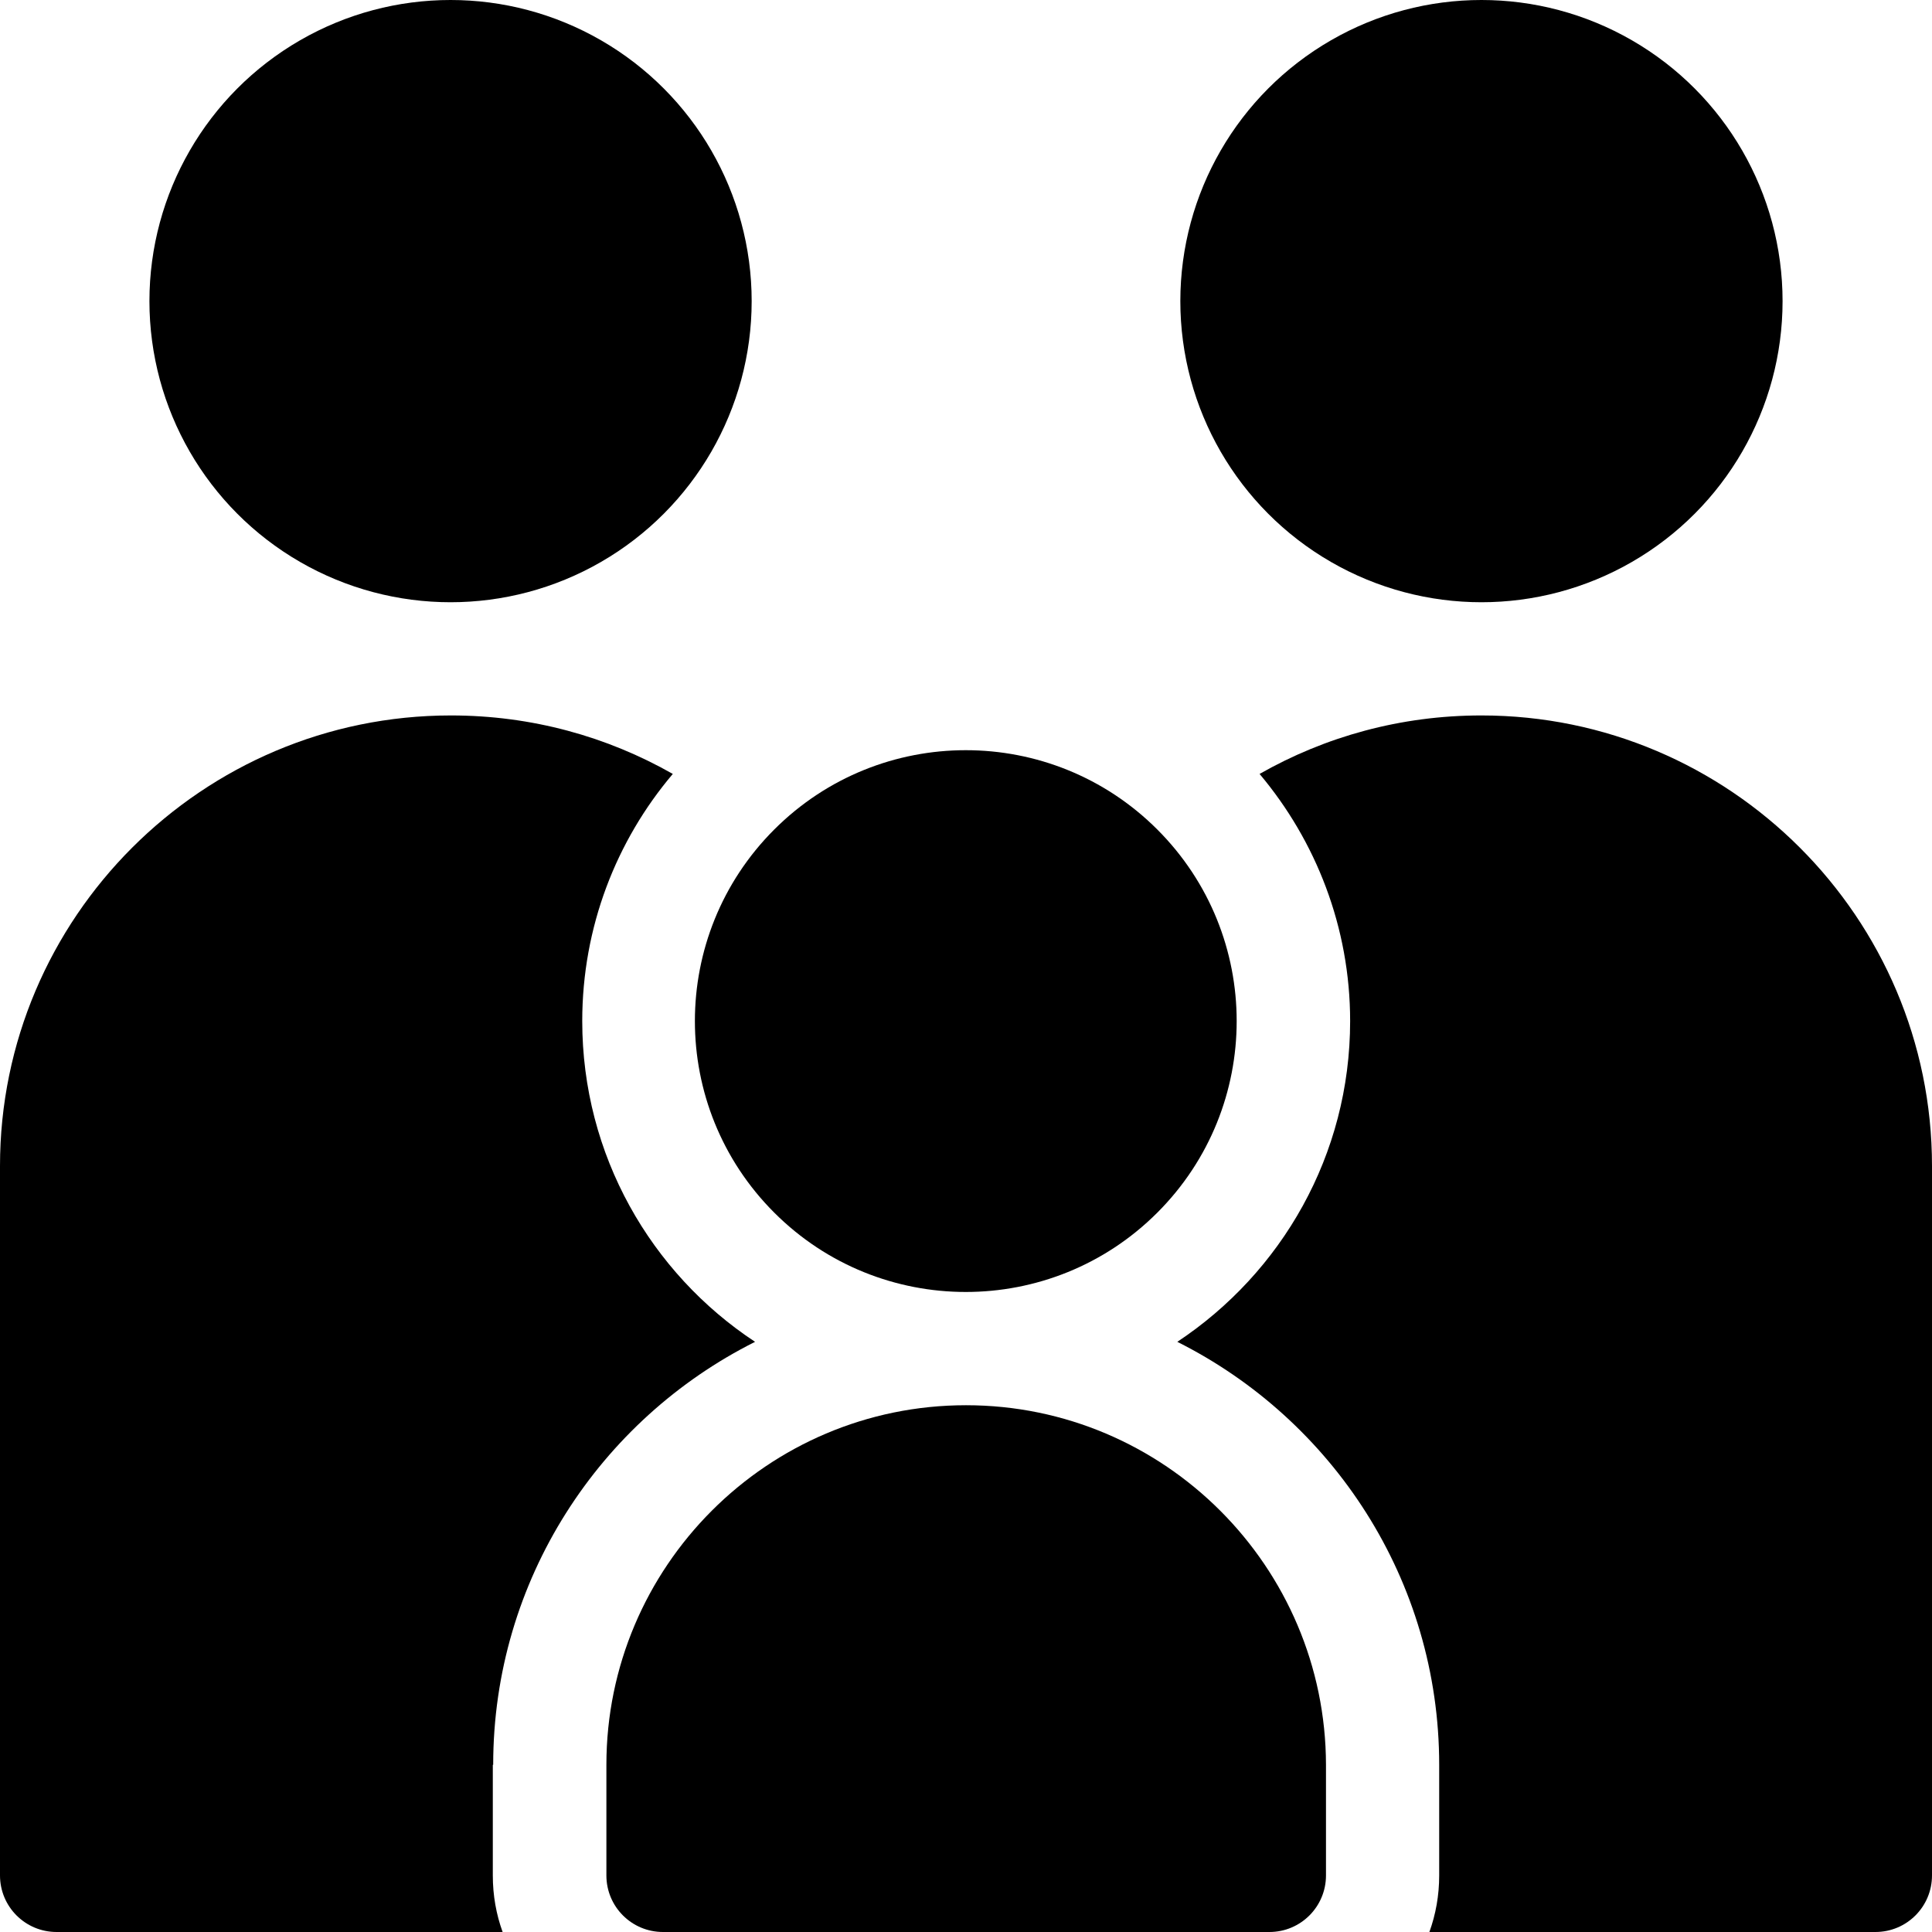
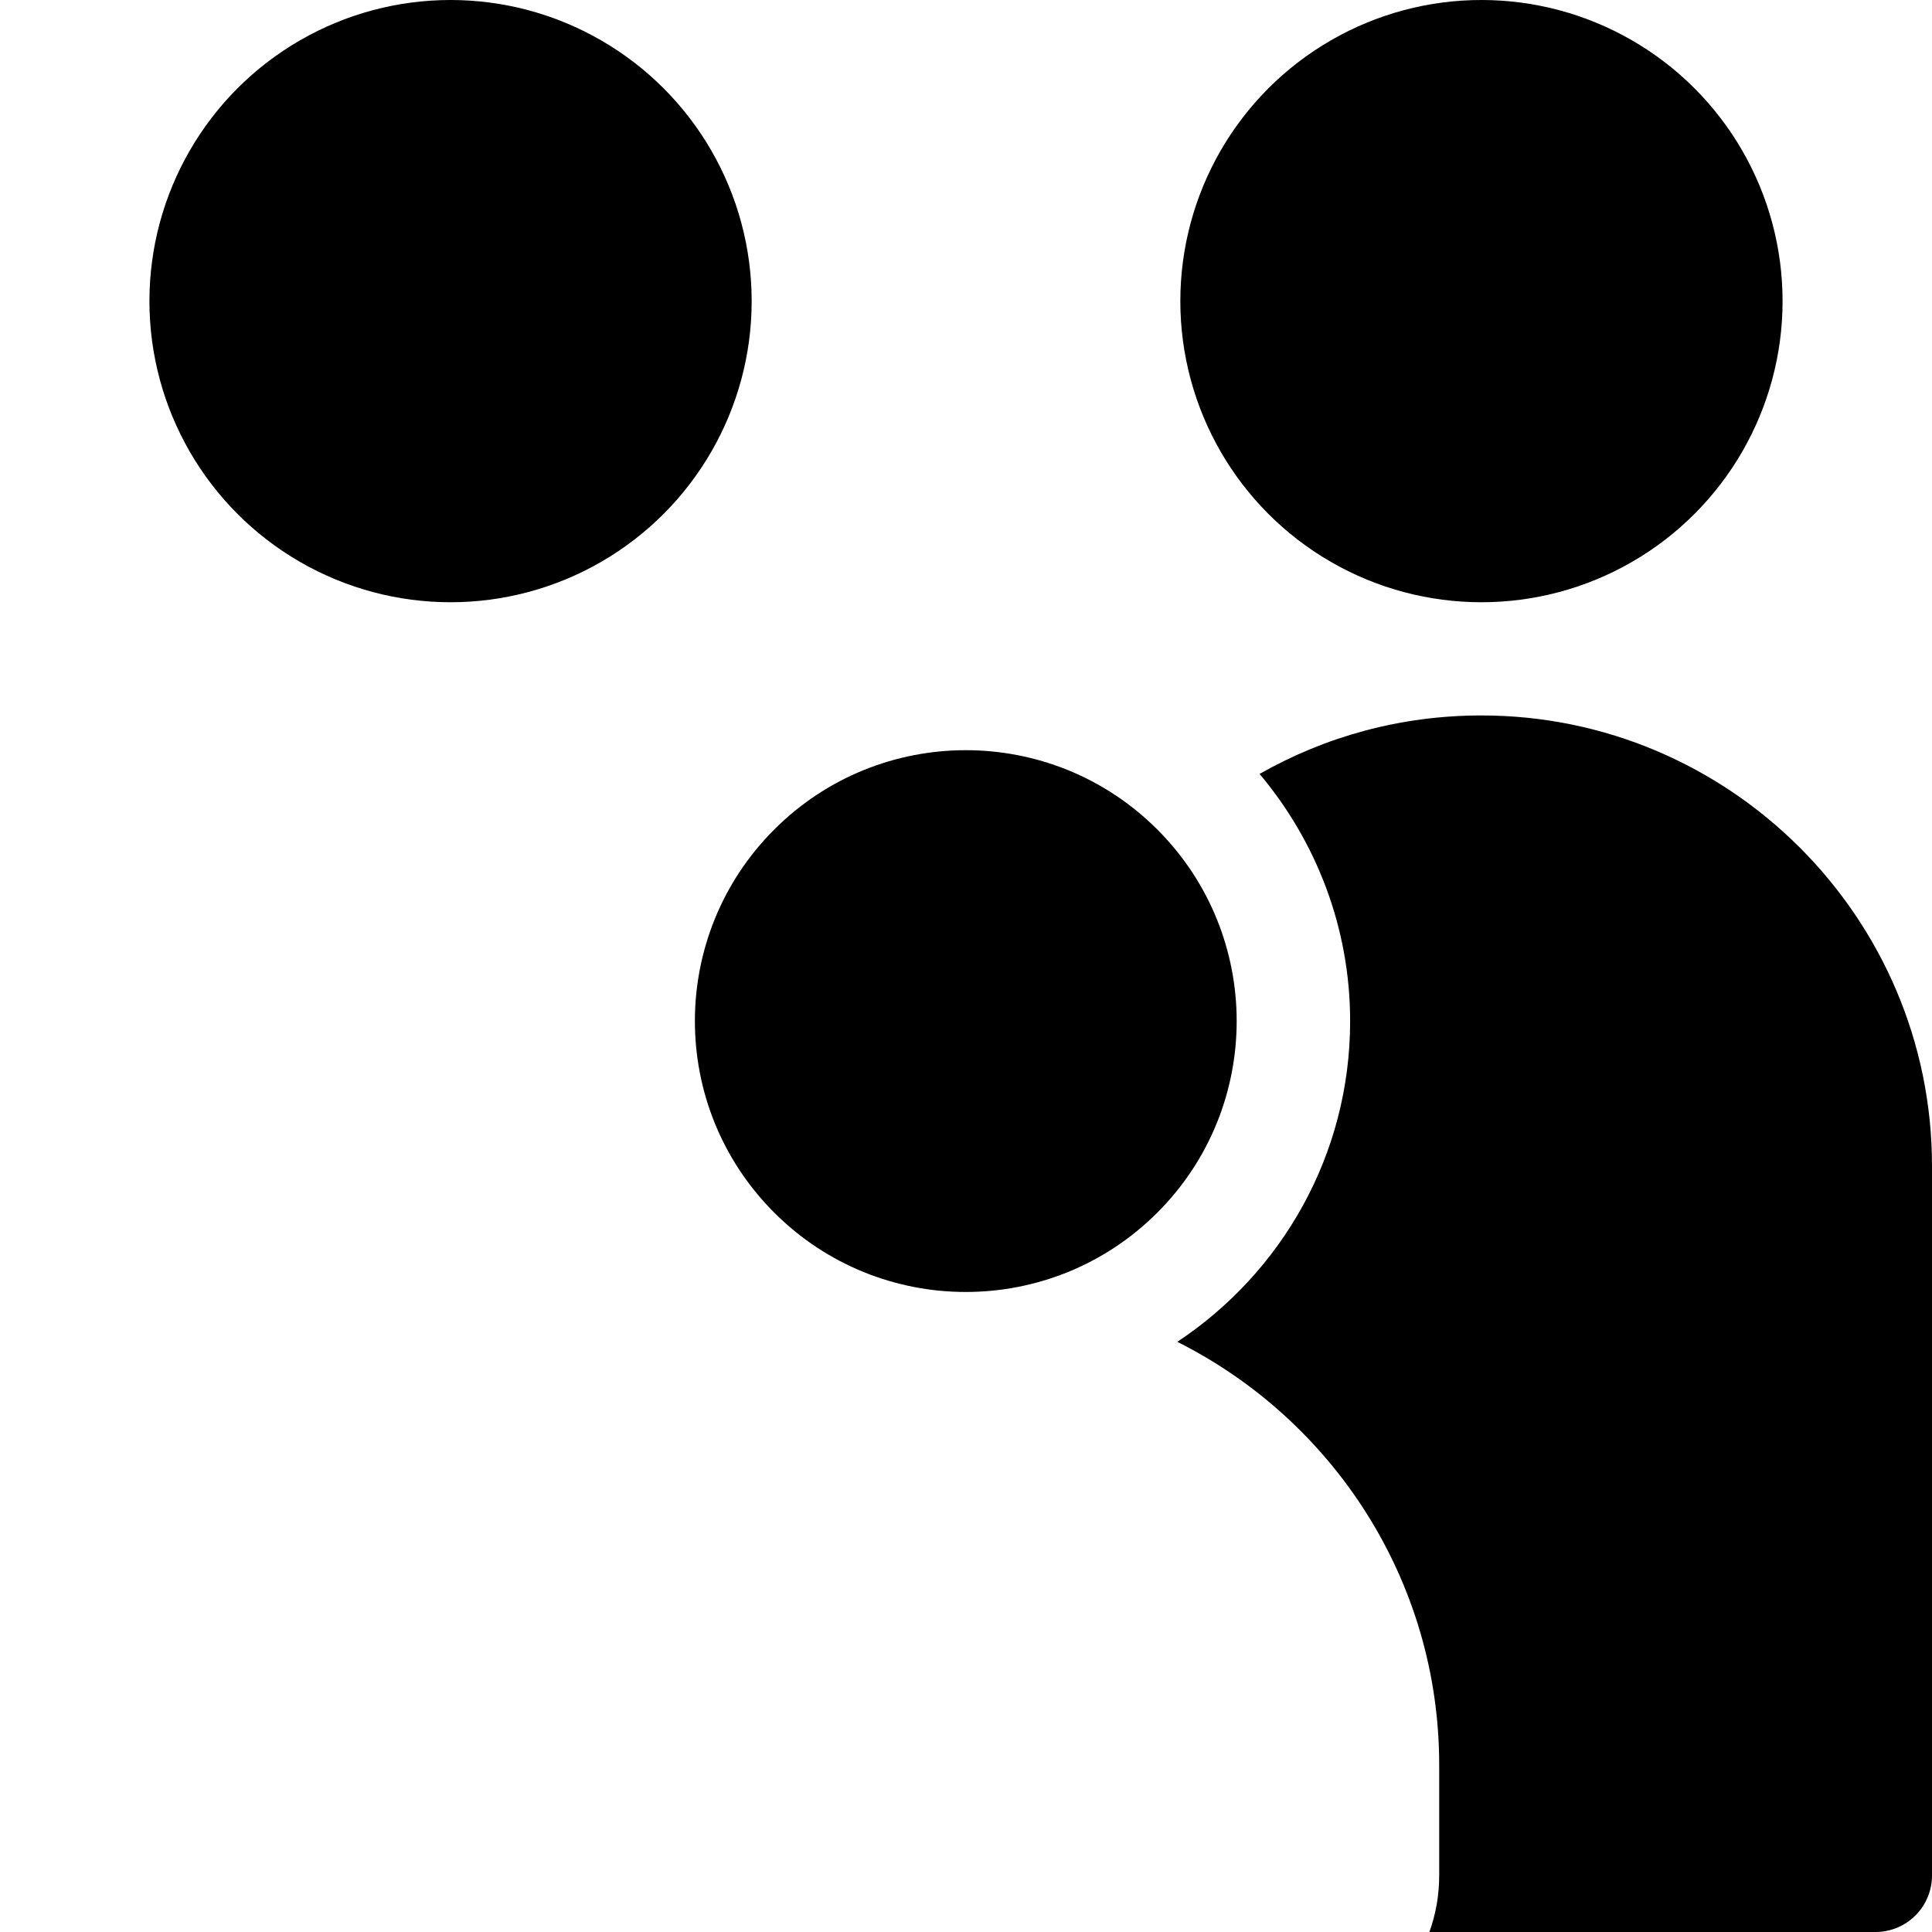
<svg xmlns="http://www.w3.org/2000/svg" version="1.1" id="Layer_1" x="0px" y="0px" viewBox="0 0 512 512" style="enable-background:new 0 0 512 512;" xml:space="preserve">
  <g>
    <g>
      <circle cx="119.4" cy="79.8" r="79.8" />
    </g>
    <g>
-       <path d="M256,372.4c-52.6,0-95.3,42.8-95.3,95.3V497c0,8.3,6.7,15,15,15h160.7c8.3,0,15-6.7,15-15v-29.3    C351.3,415.2,308.6,372.4,256,372.4z" />
-     </g>
+       </g>
    <g>
-       <path d="M130.7,467.7c0-49,28.3-91.5,69.4-112.1c-27.6-18.2-45.8-49.5-45.8-85c0-24.9,9-47.8,24-65.5    c-17.4-9.9-37.4-15.5-58.8-15.5C53.6,189.6,0,243.2,0,309v188c0,8.3,6.7,15,15,15h118.2c-1.7-4.7-2.6-9.7-2.6-15v-29.3H130.7z" />
-     </g>
+       </g>
    <g>
      <ellipse transform="matrix(0.707 -0.707 0.707 0.707 -116.363 260.274)" cx="256" cy="270.6" rx="71.8" ry="71.8" />
    </g>
    <g>
      <circle cx="392.6" cy="79.8" r="79.8" />
    </g>
    <g>
      <path d="M392.6,189.6c-21.4,0-41.4,5.6-58.8,15.5c14.9,17.7,24,40.6,24,65.5c0,35.5-18.2,66.7-45.8,85    c41.1,20.6,69.4,63.1,69.4,112.1V497c0,5.3-0.9,10.3-2.6,15H497c8.3,0,15-6.7,15-15V309C512,243.2,458.4,189.6,392.6,189.6z" />
    </g>
  </g>
</svg>